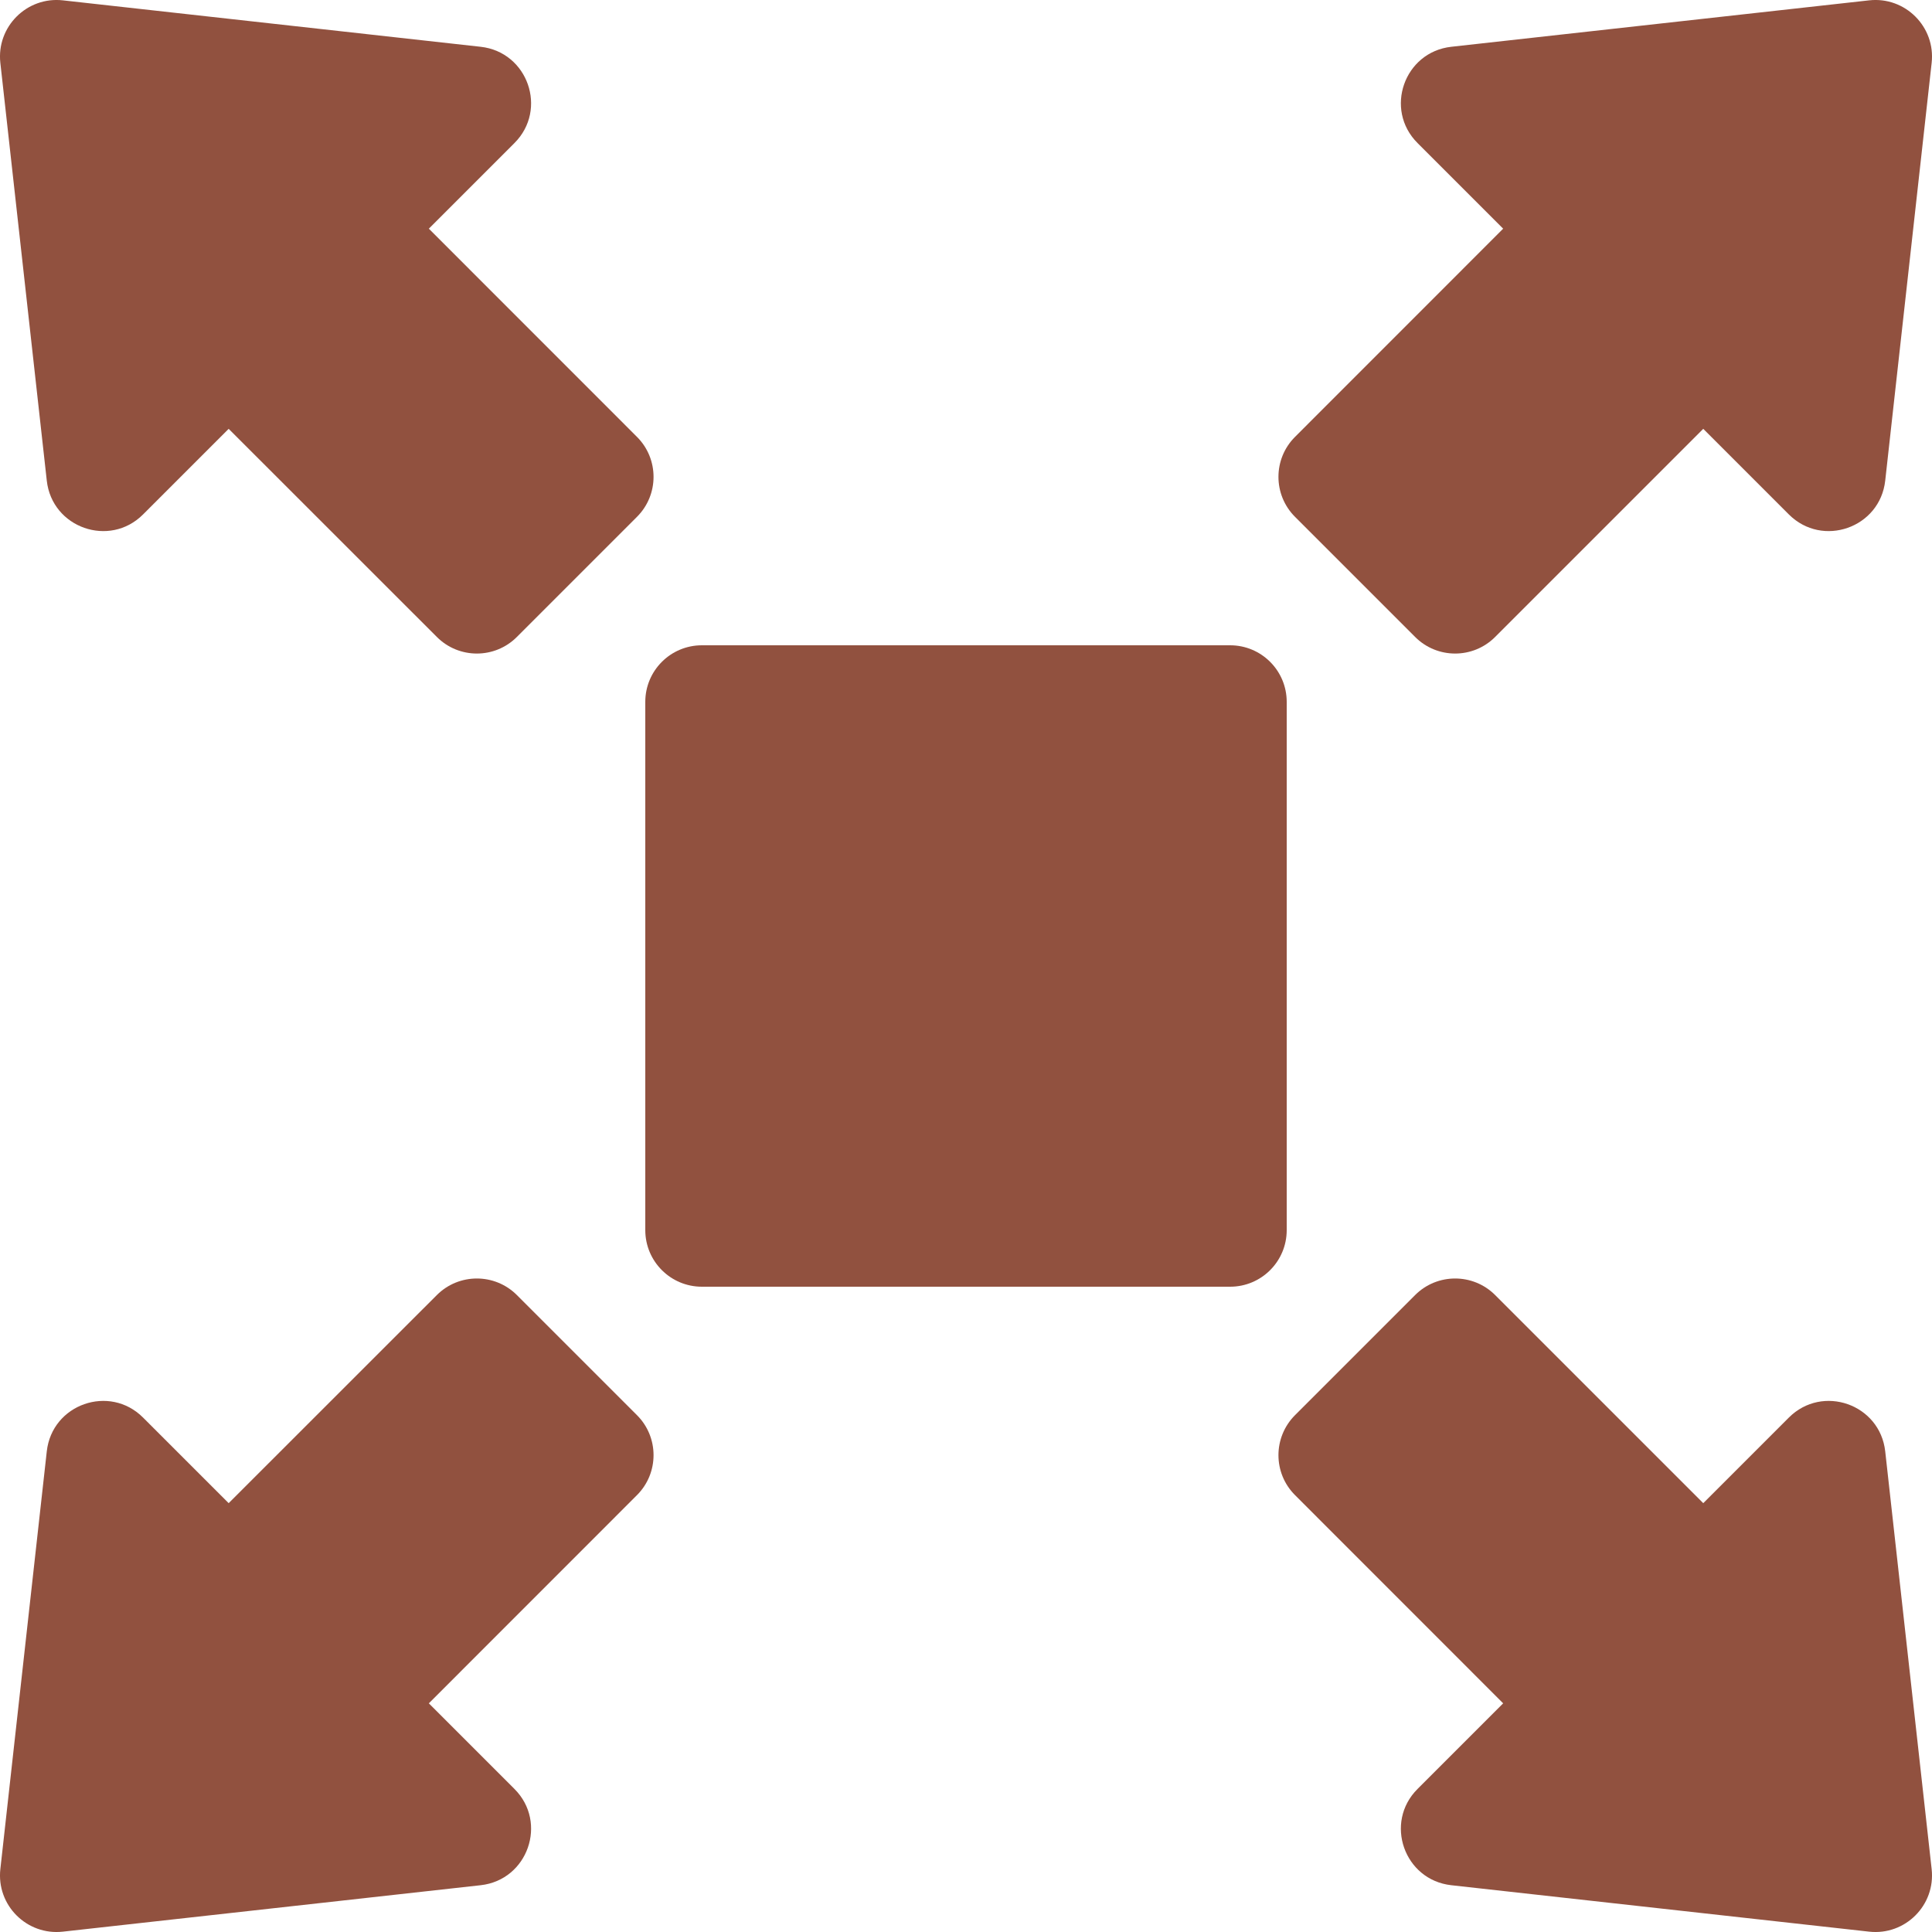
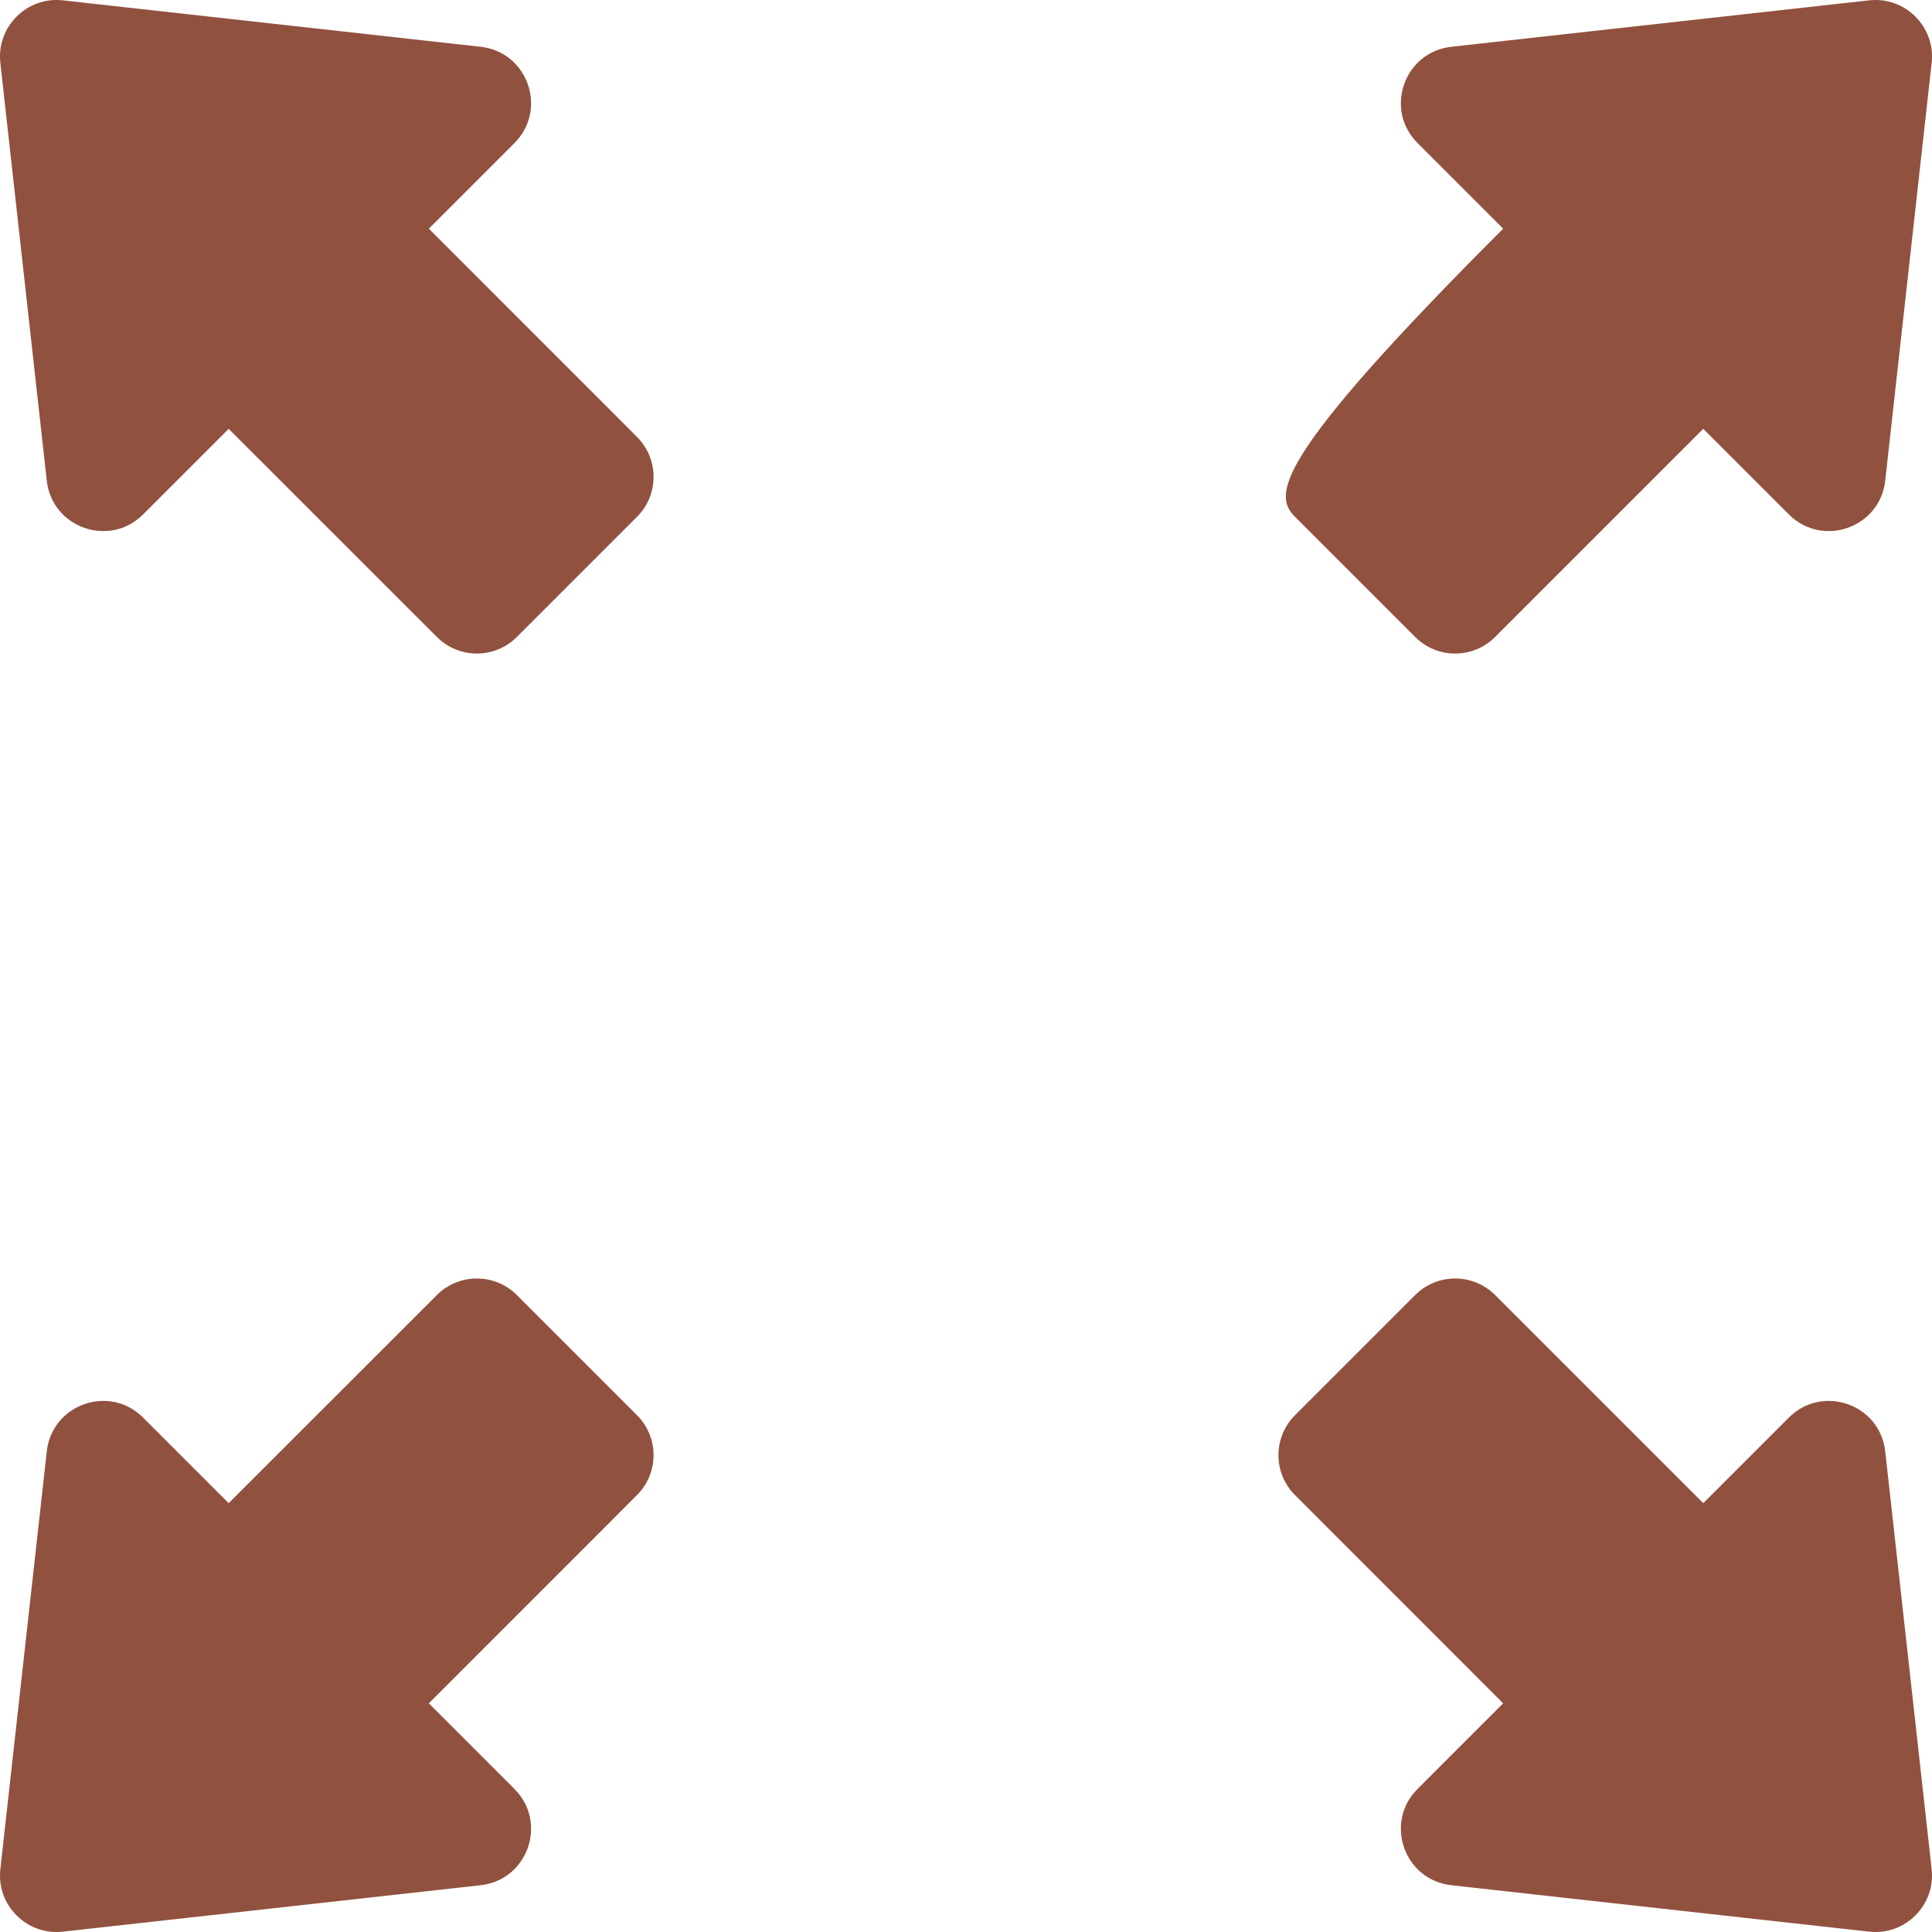
<svg xmlns="http://www.w3.org/2000/svg" width="28" height="28" viewBox="0 0 28 28" fill="none">
-   <path d="M18.648 10.172C18.648 9.719 18.281 9.352 17.828 9.352H10.172C9.719 9.352 9.352 9.719 9.352 10.172V17.828C9.352 18.281 9.719 18.648 10.172 18.648H17.828C18.281 18.648 18.648 18.281 18.648 17.828V10.172Z" fill="#91513F" />
-   <path d="M20.509 9.231C20.829 9.552 21.349 9.552 21.669 9.231L24.685 6.215L25.926 7.456C26.413 7.942 27.246 7.65 27.322 6.966L27.995 0.911C28.053 0.389 27.611 -0.053 27.089 0.005L21.033 0.678C20.35 0.754 20.057 1.587 20.544 2.073L21.785 3.314L18.769 6.331C18.448 6.651 18.448 7.171 18.769 7.491L20.509 9.231Z" fill="#91513F" />
+   <path d="M20.509 9.231C20.829 9.552 21.349 9.552 21.669 9.231L24.685 6.215L25.926 7.456C26.413 7.942 27.246 7.65 27.322 6.966L27.995 0.911C28.053 0.389 27.611 -0.053 27.089 0.005L21.033 0.678C20.35 0.754 20.057 1.587 20.544 2.073L21.785 3.314C18.448 6.651 18.448 7.171 18.769 7.491L20.509 9.231Z" fill="#91513F" />
  <path d="M0.678 6.966C0.754 7.65 1.587 7.942 2.073 7.456L3.314 6.215L6.331 9.231C6.651 9.552 7.171 9.552 7.491 9.231L9.231 7.491C9.552 7.171 9.552 6.651 9.231 6.331L6.215 3.314L7.456 2.073C7.942 1.587 7.65 0.754 6.966 0.678L0.911 0.005C0.389 -0.053 -0.053 0.389 0.005 0.911L0.678 6.966Z" fill="#91513F" />
  <path d="M27.322 21.034C27.246 20.35 26.413 20.058 25.926 20.544L24.685 21.785L21.669 18.769C21.349 18.449 20.829 18.449 20.509 18.769L18.769 20.509C18.448 20.83 18.448 21.349 18.769 21.669L21.785 24.686L20.544 25.927C20.057 26.413 20.35 27.246 21.033 27.322L27.089 27.995C27.611 28.053 28.053 27.612 27.995 27.089L27.322 21.034Z" fill="#91513F" />
  <path d="M7.491 18.769C7.171 18.449 6.651 18.449 6.331 18.769L3.314 21.785L2.073 20.544C1.587 20.058 0.754 20.35 0.678 21.034L0.005 27.089C-0.053 27.612 0.389 28.053 0.911 27.995L6.966 27.322C7.65 27.246 7.942 26.413 7.456 25.927L6.215 24.686L9.231 21.669C9.552 21.349 9.552 20.829 9.231 20.509L7.491 18.769Z" fill="#91513F" />
</svg>